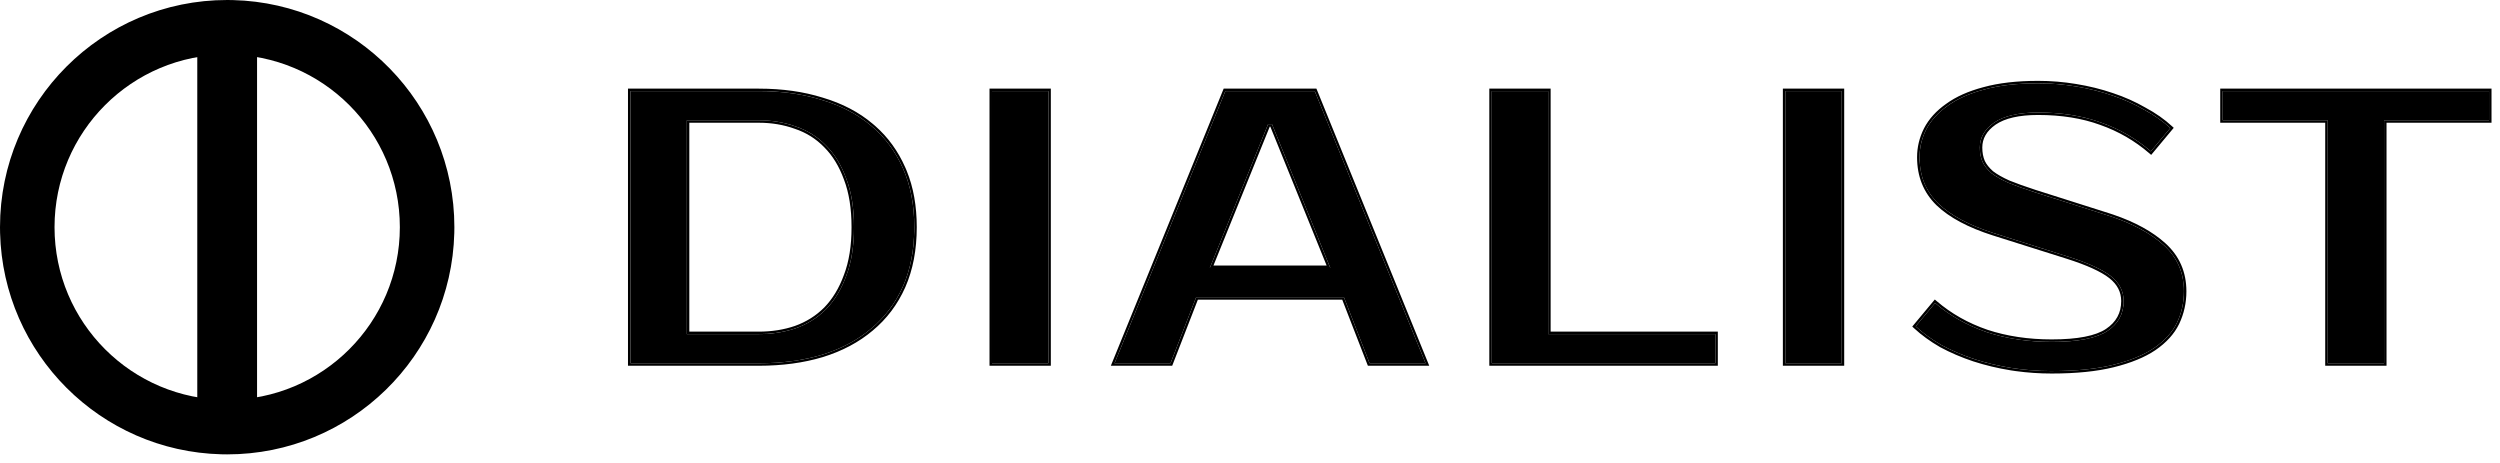
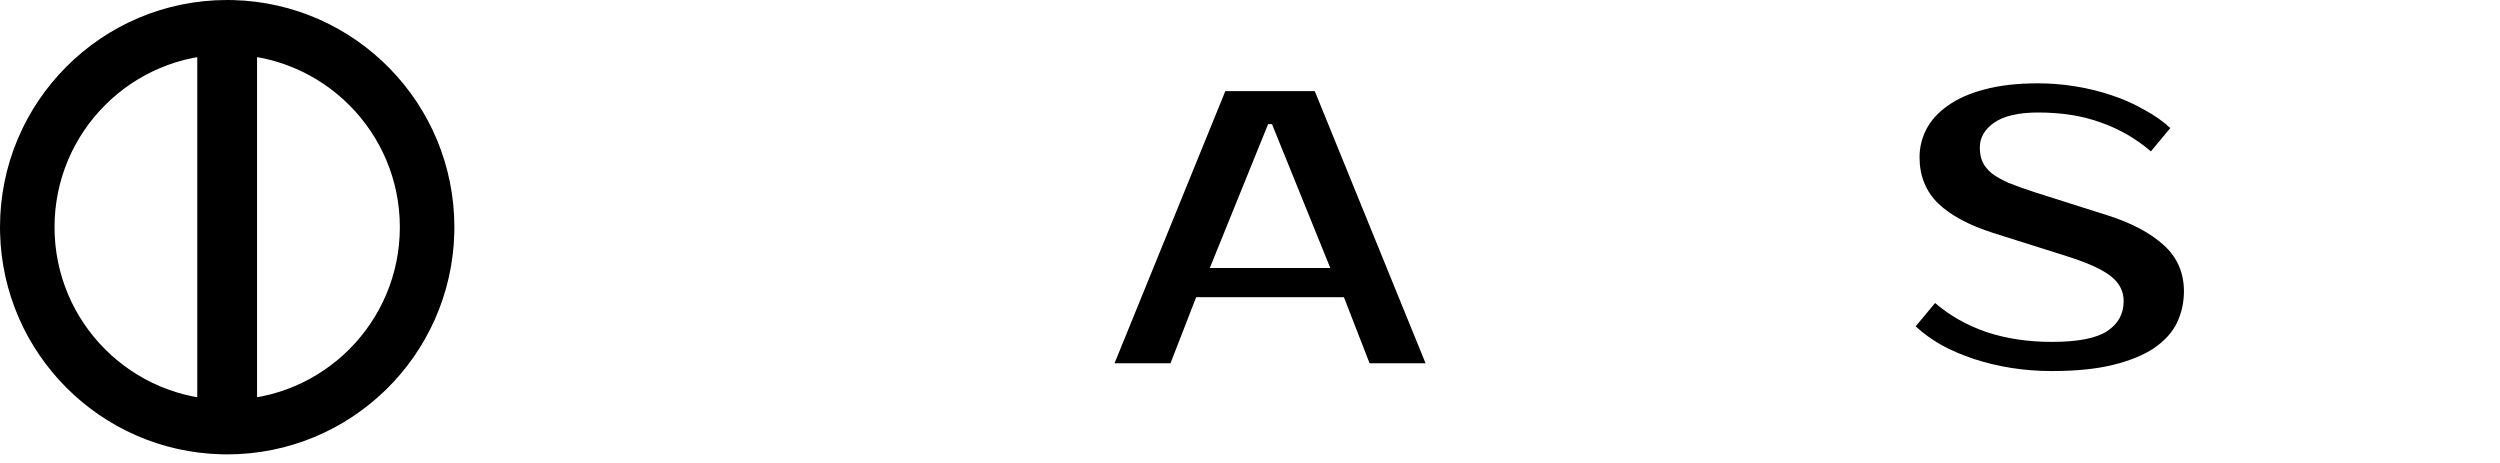
<svg xmlns="http://www.w3.org/2000/svg" width="216" height="40" viewBox="0 0 216 40" fill="none">
  <path d="M34.547 19.629C34.547 11.39 27.868 4.711 19.629 4.711C11.39 4.711 4.711 11.39 4.711 19.629C4.711 27.868 11.39 34.547 19.629 34.547V39.258L19.122 39.251C8.684 38.986 0.272 30.574 0.007 20.136L0 19.629C0 8.788 8.788 0 19.629 0L20.136 0.007C30.742 0.276 39.258 8.958 39.258 19.629L39.251 20.136C38.982 30.742 30.3 39.258 19.629 39.258V34.547C27.868 34.547 34.547 27.868 34.547 19.629Z" fill="black" />
  <path d="M22.21 37.707H17.045V2.066L22.21 2.066V37.707Z" fill="black" />
-   <path d="M65.557 7.872C67.573 7.872 69.398 8.13 71.033 8.645C72.69 9.137 74.101 9.876 75.266 10.862C76.453 11.847 77.371 13.079 78.02 14.557C78.67 16.013 78.994 17.703 78.994 19.63C78.994 21.555 78.67 23.258 78.02 24.736C77.371 26.191 76.453 27.412 75.266 28.397C74.101 29.383 72.69 30.133 71.033 30.648C69.398 31.141 67.573 31.387 65.557 31.387H54.472V7.872H65.557ZM59.343 10.392V28.867H65.557C66.699 28.867 67.763 28.7 68.749 28.364C69.756 28.005 70.63 27.457 71.369 26.718C72.108 25.956 72.69 24.993 73.116 23.829C73.564 22.664 73.787 21.264 73.787 19.63C73.787 17.995 73.564 16.595 73.116 15.43C72.69 14.266 72.108 13.314 71.369 12.575C70.63 11.814 69.756 11.265 68.749 10.929C67.763 10.571 66.699 10.392 65.557 10.392H59.343Z" fill="black" />
-   <path d="M90.579 31.387H85.708V7.872H90.579V31.387Z" fill="black" />
+   <path d="M90.579 31.387V7.872H90.579V31.387Z" fill="black" />
  <path d="M104.525 23.157H114.939L109.9 10.727H109.564L104.525 23.157ZM113.595 7.872L123.169 31.387H118.332L116.114 25.676H103.349L101.132 31.387H96.295L105.869 7.872H113.595Z" fill="black" />
-   <path d="M148.206 28.867V31.387H128.89V7.872H133.761V28.867H148.206Z" fill="black" />
-   <path d="M159.125 31.387H154.254V7.872H159.125V31.387Z" fill="black" />
  <path d="M188.692 25.172C188.692 26.135 188.49 27.042 188.087 27.893C187.684 28.722 187.023 29.45 186.105 30.077C185.209 30.681 184.034 31.163 182.578 31.521C181.145 31.88 179.375 32.059 177.27 32.059C176.083 32.059 174.919 31.969 173.777 31.79C172.657 31.611 171.582 31.353 170.552 31.017C169.544 30.681 168.603 30.278 167.73 29.808C166.879 29.315 166.14 28.778 165.513 28.196L167.192 26.18C168.469 27.277 169.958 28.117 171.66 28.7C173.362 29.259 175.232 29.539 177.27 29.539C179.532 29.539 181.133 29.226 182.074 28.599C183.015 27.972 183.485 27.11 183.485 26.012C183.485 25.161 183.115 24.445 182.376 23.862C181.637 23.28 180.383 22.709 178.614 22.149L172.231 20.133C170.126 19.462 168.536 18.61 167.461 17.58C166.386 16.528 165.849 15.195 165.849 13.583C165.849 12.754 166.039 11.959 166.42 11.198C166.823 10.414 167.439 9.731 168.267 9.149C169.096 8.544 170.149 8.074 171.425 7.738C172.724 7.379 174.281 7.2 176.095 7.2C177.192 7.2 178.278 7.29 179.353 7.469C180.45 7.648 181.492 7.906 182.477 8.242C183.485 8.578 184.414 8.992 185.265 9.485C186.139 9.955 186.889 10.481 187.516 11.063L185.836 13.079C184.56 11.982 183.127 11.153 181.537 10.593C179.947 10.011 178.133 9.72 176.095 9.72C174.415 9.72 173.15 10.011 172.299 10.593C171.47 11.175 171.056 11.892 171.056 12.743C171.056 13.213 171.134 13.628 171.291 13.986C171.448 14.322 171.705 14.647 172.063 14.96C172.444 15.251 172.937 15.531 173.542 15.8C174.146 16.046 174.896 16.315 175.792 16.606L182.141 18.622C184.179 19.271 185.78 20.122 186.945 21.175C188.11 22.227 188.692 23.56 188.692 25.172Z" fill="black" />
-   <path d="M215.053 10.392H205.983V31.387H201.112V10.392H192.042V7.872H215.053V10.392Z" fill="black" />
-   <path d="M188.692 25.172C188.692 23.661 188.18 22.395 187.156 21.375L186.945 21.175C185.853 20.188 184.378 19.379 182.519 18.746L182.141 18.622L175.792 16.606C174.896 16.315 174.146 16.046 173.542 15.8C172.937 15.531 172.444 15.251 172.063 14.96C171.705 14.647 171.448 14.322 171.291 13.986C171.154 13.672 171.077 13.316 171.06 12.917L171.056 12.743C171.056 11.892 171.47 11.175 172.299 10.593C173.15 10.011 174.415 9.72 176.095 9.72L176.849 9.733C178.583 9.797 180.145 10.084 181.537 10.593C183.127 11.153 184.56 11.982 185.836 13.079L187.516 11.063C186.967 10.554 186.324 10.087 185.587 9.663L185.265 9.485C184.521 9.053 183.716 8.682 182.852 8.371L182.477 8.242C181.615 7.948 180.71 7.714 179.762 7.54L179.353 7.469C178.413 7.312 177.463 7.224 176.506 7.204L176.095 7.2C174.281 7.2 172.724 7.379 171.425 7.738C170.149 8.074 169.096 8.544 168.267 9.149C167.439 9.731 166.823 10.414 166.42 11.198L166.286 11.484C165.995 12.158 165.849 12.858 165.849 13.583L165.855 13.882C165.918 15.361 166.454 16.594 167.461 17.58C168.536 18.61 170.126 19.462 172.231 20.133L178.614 22.149C180.383 22.709 181.637 23.28 182.376 23.862C183.115 24.445 183.485 25.161 183.485 26.012L183.479 26.215C183.424 27.216 182.956 28.011 182.074 28.599L181.89 28.713C180.93 29.264 179.391 29.539 177.27 29.539L177.271 29.325C179.525 29.325 181.07 29.011 181.955 28.421C182.838 27.832 183.271 27.035 183.271 26.012C183.271 25.234 182.938 24.577 182.244 24.03C181.537 23.473 180.313 22.911 178.55 22.352L172.167 20.337C170.045 19.66 168.421 18.795 167.313 17.734L167.312 17.733C166.192 16.637 165.635 15.248 165.635 13.583C165.635 12.72 165.833 11.893 166.229 11.102L166.229 11.1C166.651 10.281 167.292 9.573 168.145 8.974C168.999 8.351 170.076 7.872 171.368 7.531C172.691 7.166 174.268 6.986 176.095 6.986C177.204 6.986 178.302 7.077 179.389 7.258C180.497 7.439 181.549 7.699 182.546 8.039C183.564 8.378 184.503 8.797 185.366 9.296C186.253 9.773 187.019 10.31 187.661 10.906L187.811 11.045L187.681 11.2L186.001 13.216L185.861 13.383L185.697 13.241C184.441 12.161 183.031 11.346 181.466 10.795L181.463 10.794C179.901 10.222 178.112 9.934 176.095 9.934C174.434 9.934 173.218 10.223 172.419 10.77C171.637 11.32 171.27 11.976 171.27 12.743C171.27 13.188 171.343 13.57 171.484 13.896C171.625 14.196 171.859 14.496 172.198 14.794C172.56 15.07 173.033 15.339 173.622 15.602C174.22 15.845 174.966 16.112 175.858 16.402L182.206 18.418L182.587 18.543C184.466 19.182 185.97 20.005 187.089 21.017C188.299 22.111 188.905 23.501 188.905 25.172C188.905 26.166 188.697 27.105 188.28 27.985L188.279 27.987C187.857 28.855 187.168 29.61 186.226 30.254C185.303 30.877 184.101 31.366 182.63 31.729C181.174 32.092 179.386 32.272 177.271 32.273C176.222 32.273 175.191 32.203 174.177 32.065L173.743 32.001C172.613 31.82 171.527 31.56 170.485 31.221C169.467 30.881 168.514 30.473 167.629 29.996L167.623 29.993C166.76 29.494 166.008 28.947 165.367 28.352L165.219 28.215L165.349 28.059L167.028 26.043L167.167 25.876L167.332 26.018C168.586 27.095 170.05 27.922 171.727 28.496C173.404 29.048 175.252 29.325 177.271 29.325L177.27 29.539L176.514 29.526C174.767 29.465 173.15 29.189 171.66 28.7C169.958 28.117 168.469 27.277 167.192 26.18L165.513 28.196C166.14 28.778 166.879 29.315 167.73 29.808C168.603 30.278 169.544 30.681 170.552 31.017C171.582 31.353 172.657 31.611 173.777 31.79C174.776 31.947 175.793 32.035 176.826 32.055L177.27 32.059C179.375 32.059 181.145 31.88 182.578 31.521C183.852 31.208 184.911 30.8 185.756 30.298L186.105 30.077C186.909 29.528 187.515 28.902 187.924 28.199L188.087 27.893C188.49 27.042 188.692 26.135 188.692 25.172ZM78.994 19.63C78.994 17.703 78.67 16.013 78.02 14.557C77.411 13.172 76.566 12.002 75.485 11.05L75.266 10.862C74.247 10 73.039 9.326 71.643 8.841L71.033 8.645C69.603 8.194 68.026 7.94 66.305 7.884L65.557 7.872L65.558 7.658C67.59 7.658 69.436 7.918 71.094 8.439C72.775 8.939 74.213 9.691 75.402 10.697L75.627 10.89C76.732 11.863 77.595 13.058 78.216 14.47L78.336 14.752C78.919 16.174 79.208 17.802 79.208 19.63C79.208 21.58 78.879 23.311 78.216 24.821C77.553 26.306 76.615 27.555 75.402 28.561C74.213 29.567 72.777 30.33 71.097 30.852H71.095C69.437 31.352 67.59 31.601 65.558 31.601H54.258V7.658H65.558L65.557 7.872H54.472V31.387H65.557L66.305 31.375C67.781 31.329 69.149 31.145 70.411 30.821L71.033 30.648C72.69 30.133 74.101 29.383 75.266 28.397C76.378 27.473 77.255 26.343 77.895 25.006L78.02 24.736C78.629 23.35 78.952 21.767 78.99 19.988L78.994 19.63ZM90.579 7.872H85.708V31.387H90.579V7.872ZM113.738 7.658L113.793 7.791L123.367 31.307L123.486 31.601H118.186L118.132 31.465L115.968 25.89H103.496L101.278 31.601H95.977L96.097 31.307L105.671 7.791L105.725 7.658H113.738ZM148.206 28.867H133.761V7.872H128.89V31.387H148.206V28.867ZM159.125 7.872H154.254V31.387H159.125V7.872ZM215.053 10.392V7.872H192.042V10.392H201.112V31.387H205.983V10.392H215.053ZM105.869 7.872L96.295 31.387H101.132L103.349 25.676H116.114L118.332 31.387H123.169L113.595 7.872H105.869ZM73.573 19.63C73.573 18.014 73.352 16.641 72.916 15.507L72.915 15.504C72.498 14.363 71.931 13.44 71.218 12.727L71.216 12.724C70.501 11.987 69.656 11.457 68.681 11.132L68.676 11.13C67.716 10.781 66.677 10.605 65.558 10.605H59.557V28.653H65.558L65.557 28.867H59.343V10.392H65.557C66.699 10.392 67.763 10.571 68.749 10.929C69.756 11.265 70.63 11.814 71.369 12.575C72.108 13.314 72.69 14.266 73.116 15.43C73.564 16.595 73.787 17.995 73.787 19.63L73.777 20.231C73.728 21.611 73.508 22.81 73.116 23.829L72.949 24.256C72.543 25.231 72.016 26.051 71.369 26.718C70.63 27.457 69.756 28.005 68.749 28.364L68.375 28.481C67.496 28.739 66.556 28.867 65.557 28.867L65.558 28.653C66.678 28.653 67.719 28.489 68.68 28.161C69.657 27.813 70.502 27.282 71.218 26.566C71.932 25.83 72.499 24.895 72.915 23.755L72.916 23.752C73.352 22.618 73.573 21.246 73.573 19.63ZM109.9 10.727L114.939 23.157H104.525L109.564 10.727H109.9ZM104.842 22.943H114.621L109.756 10.941H109.707L104.842 22.943ZM90.792 31.601H85.494V7.658H90.792V31.601ZM133.975 28.653H148.42V31.601H128.677V7.658H133.975V28.653ZM159.339 31.601H154.04V7.658H159.339V31.601ZM215.267 10.605H206.196V31.601H200.898V10.605H191.828V7.658H215.267V10.605Z" fill="black" />
</svg>